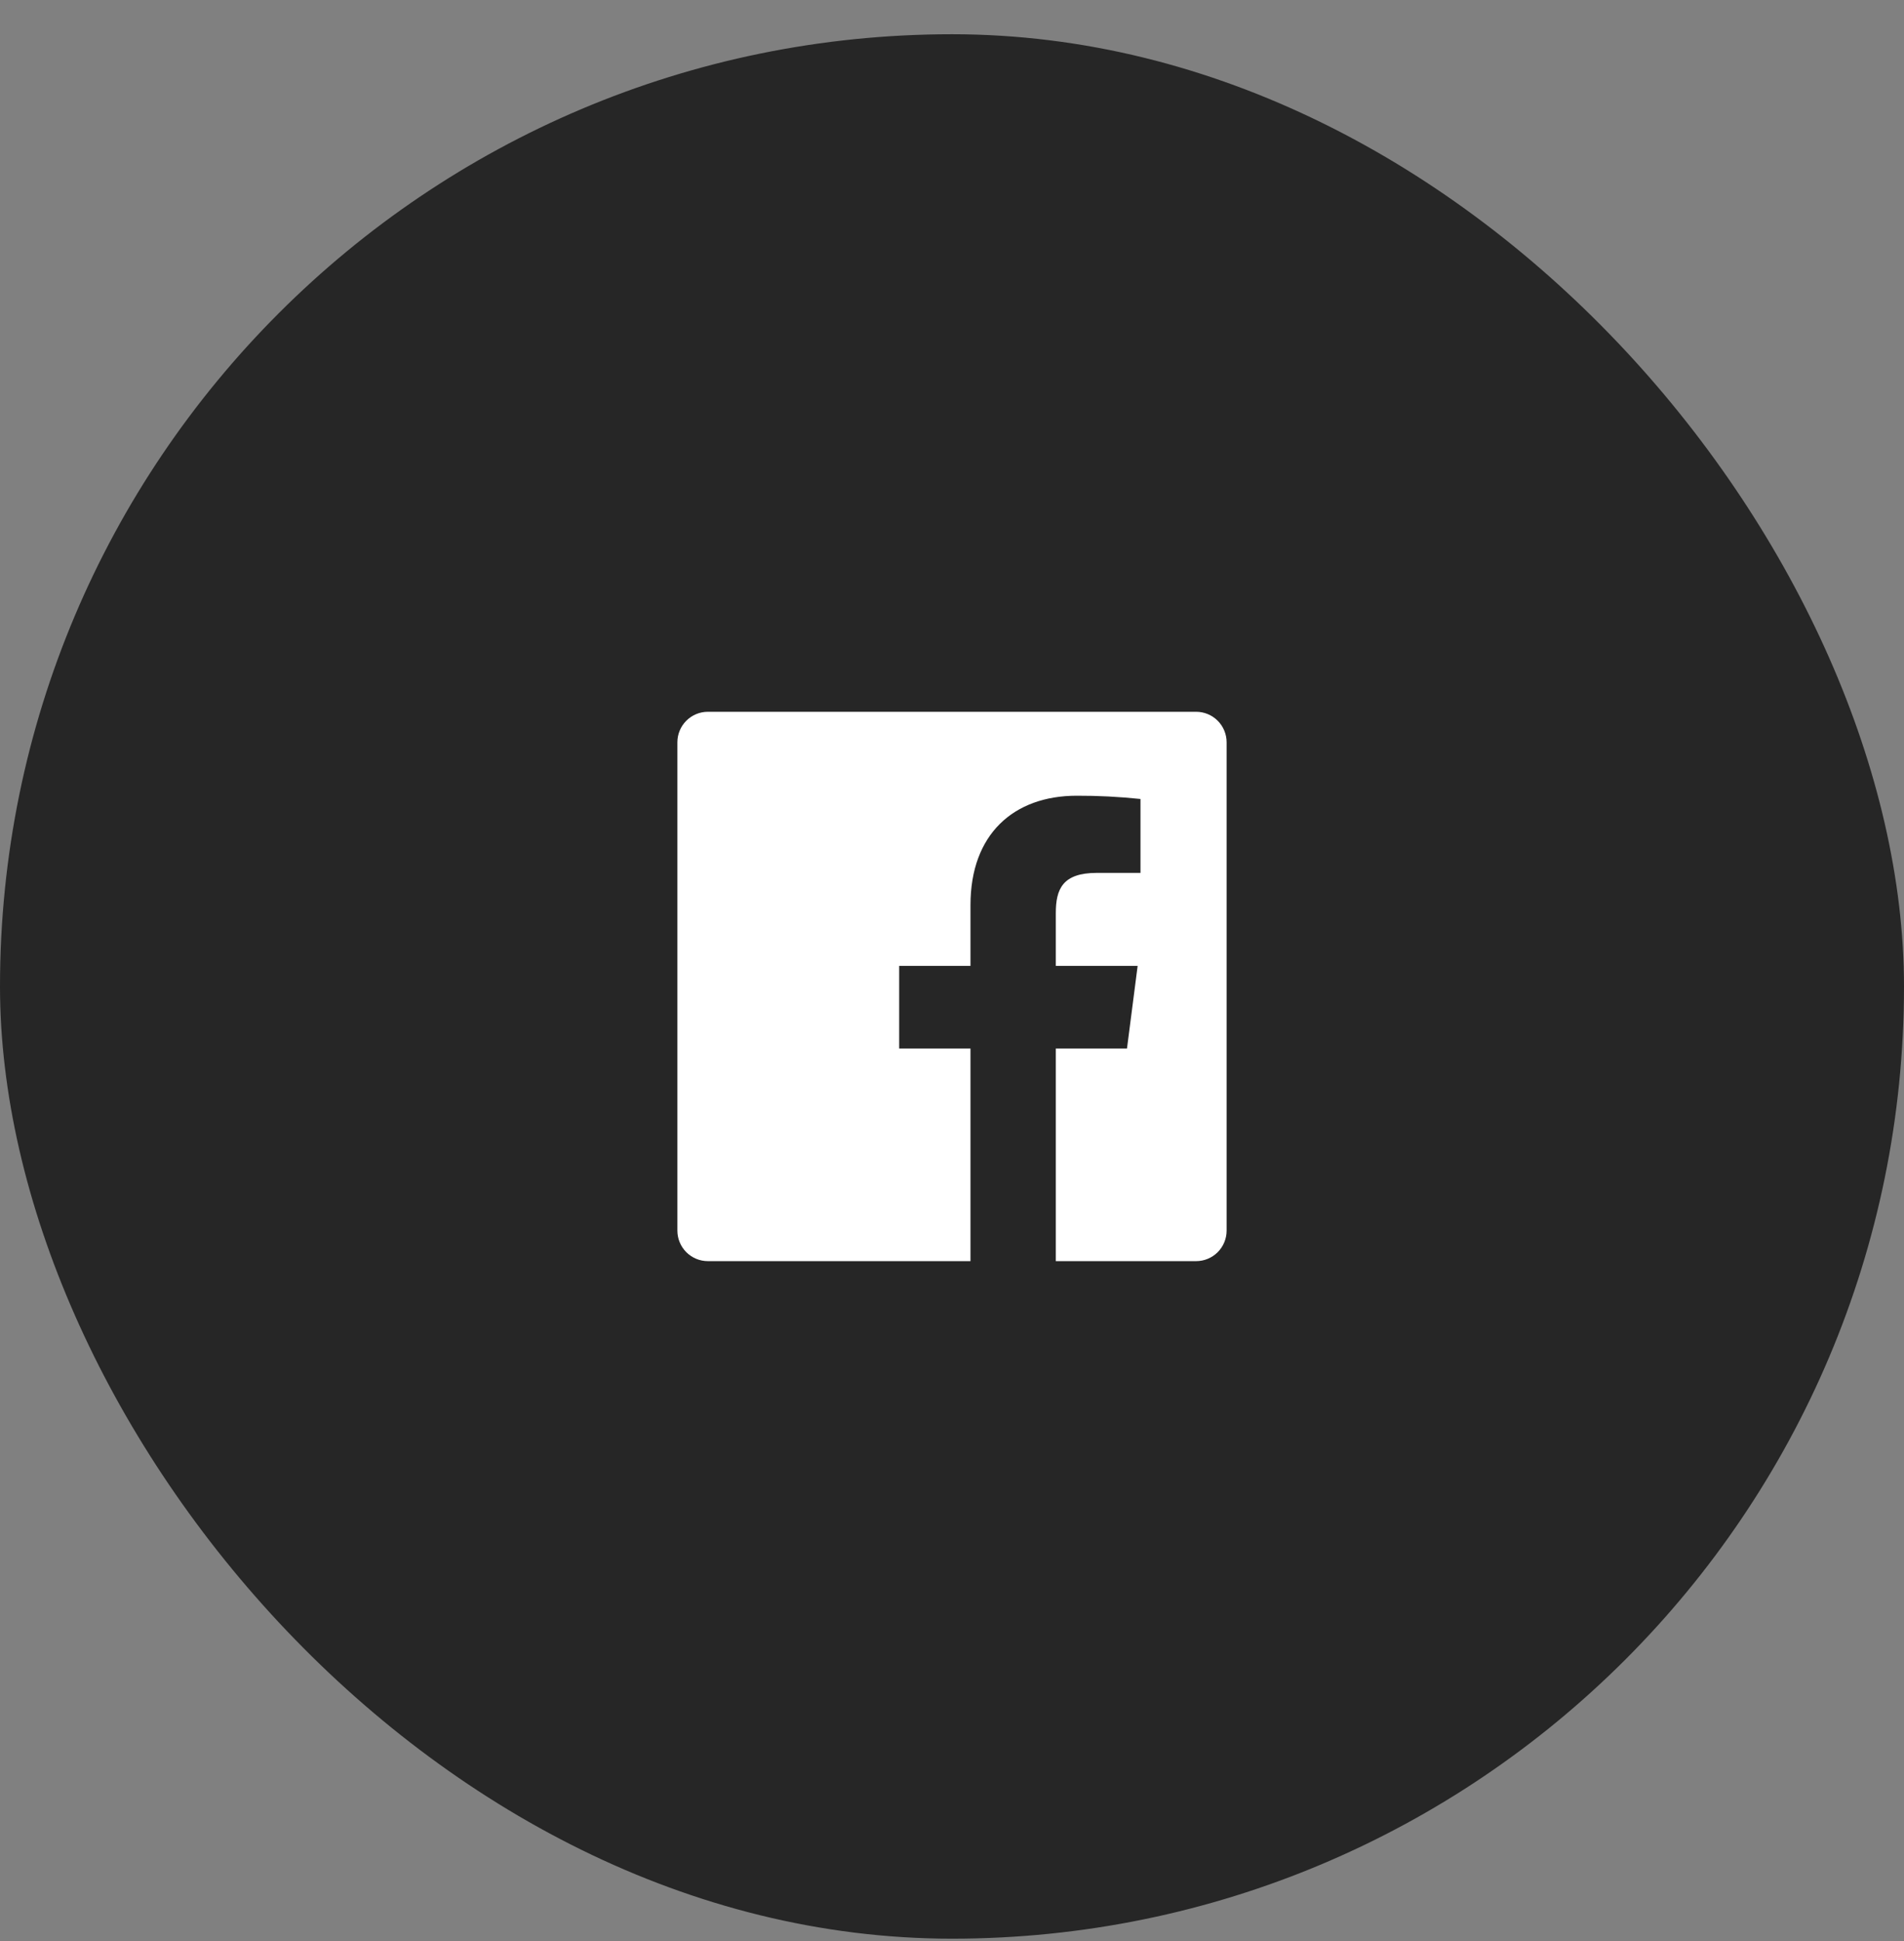
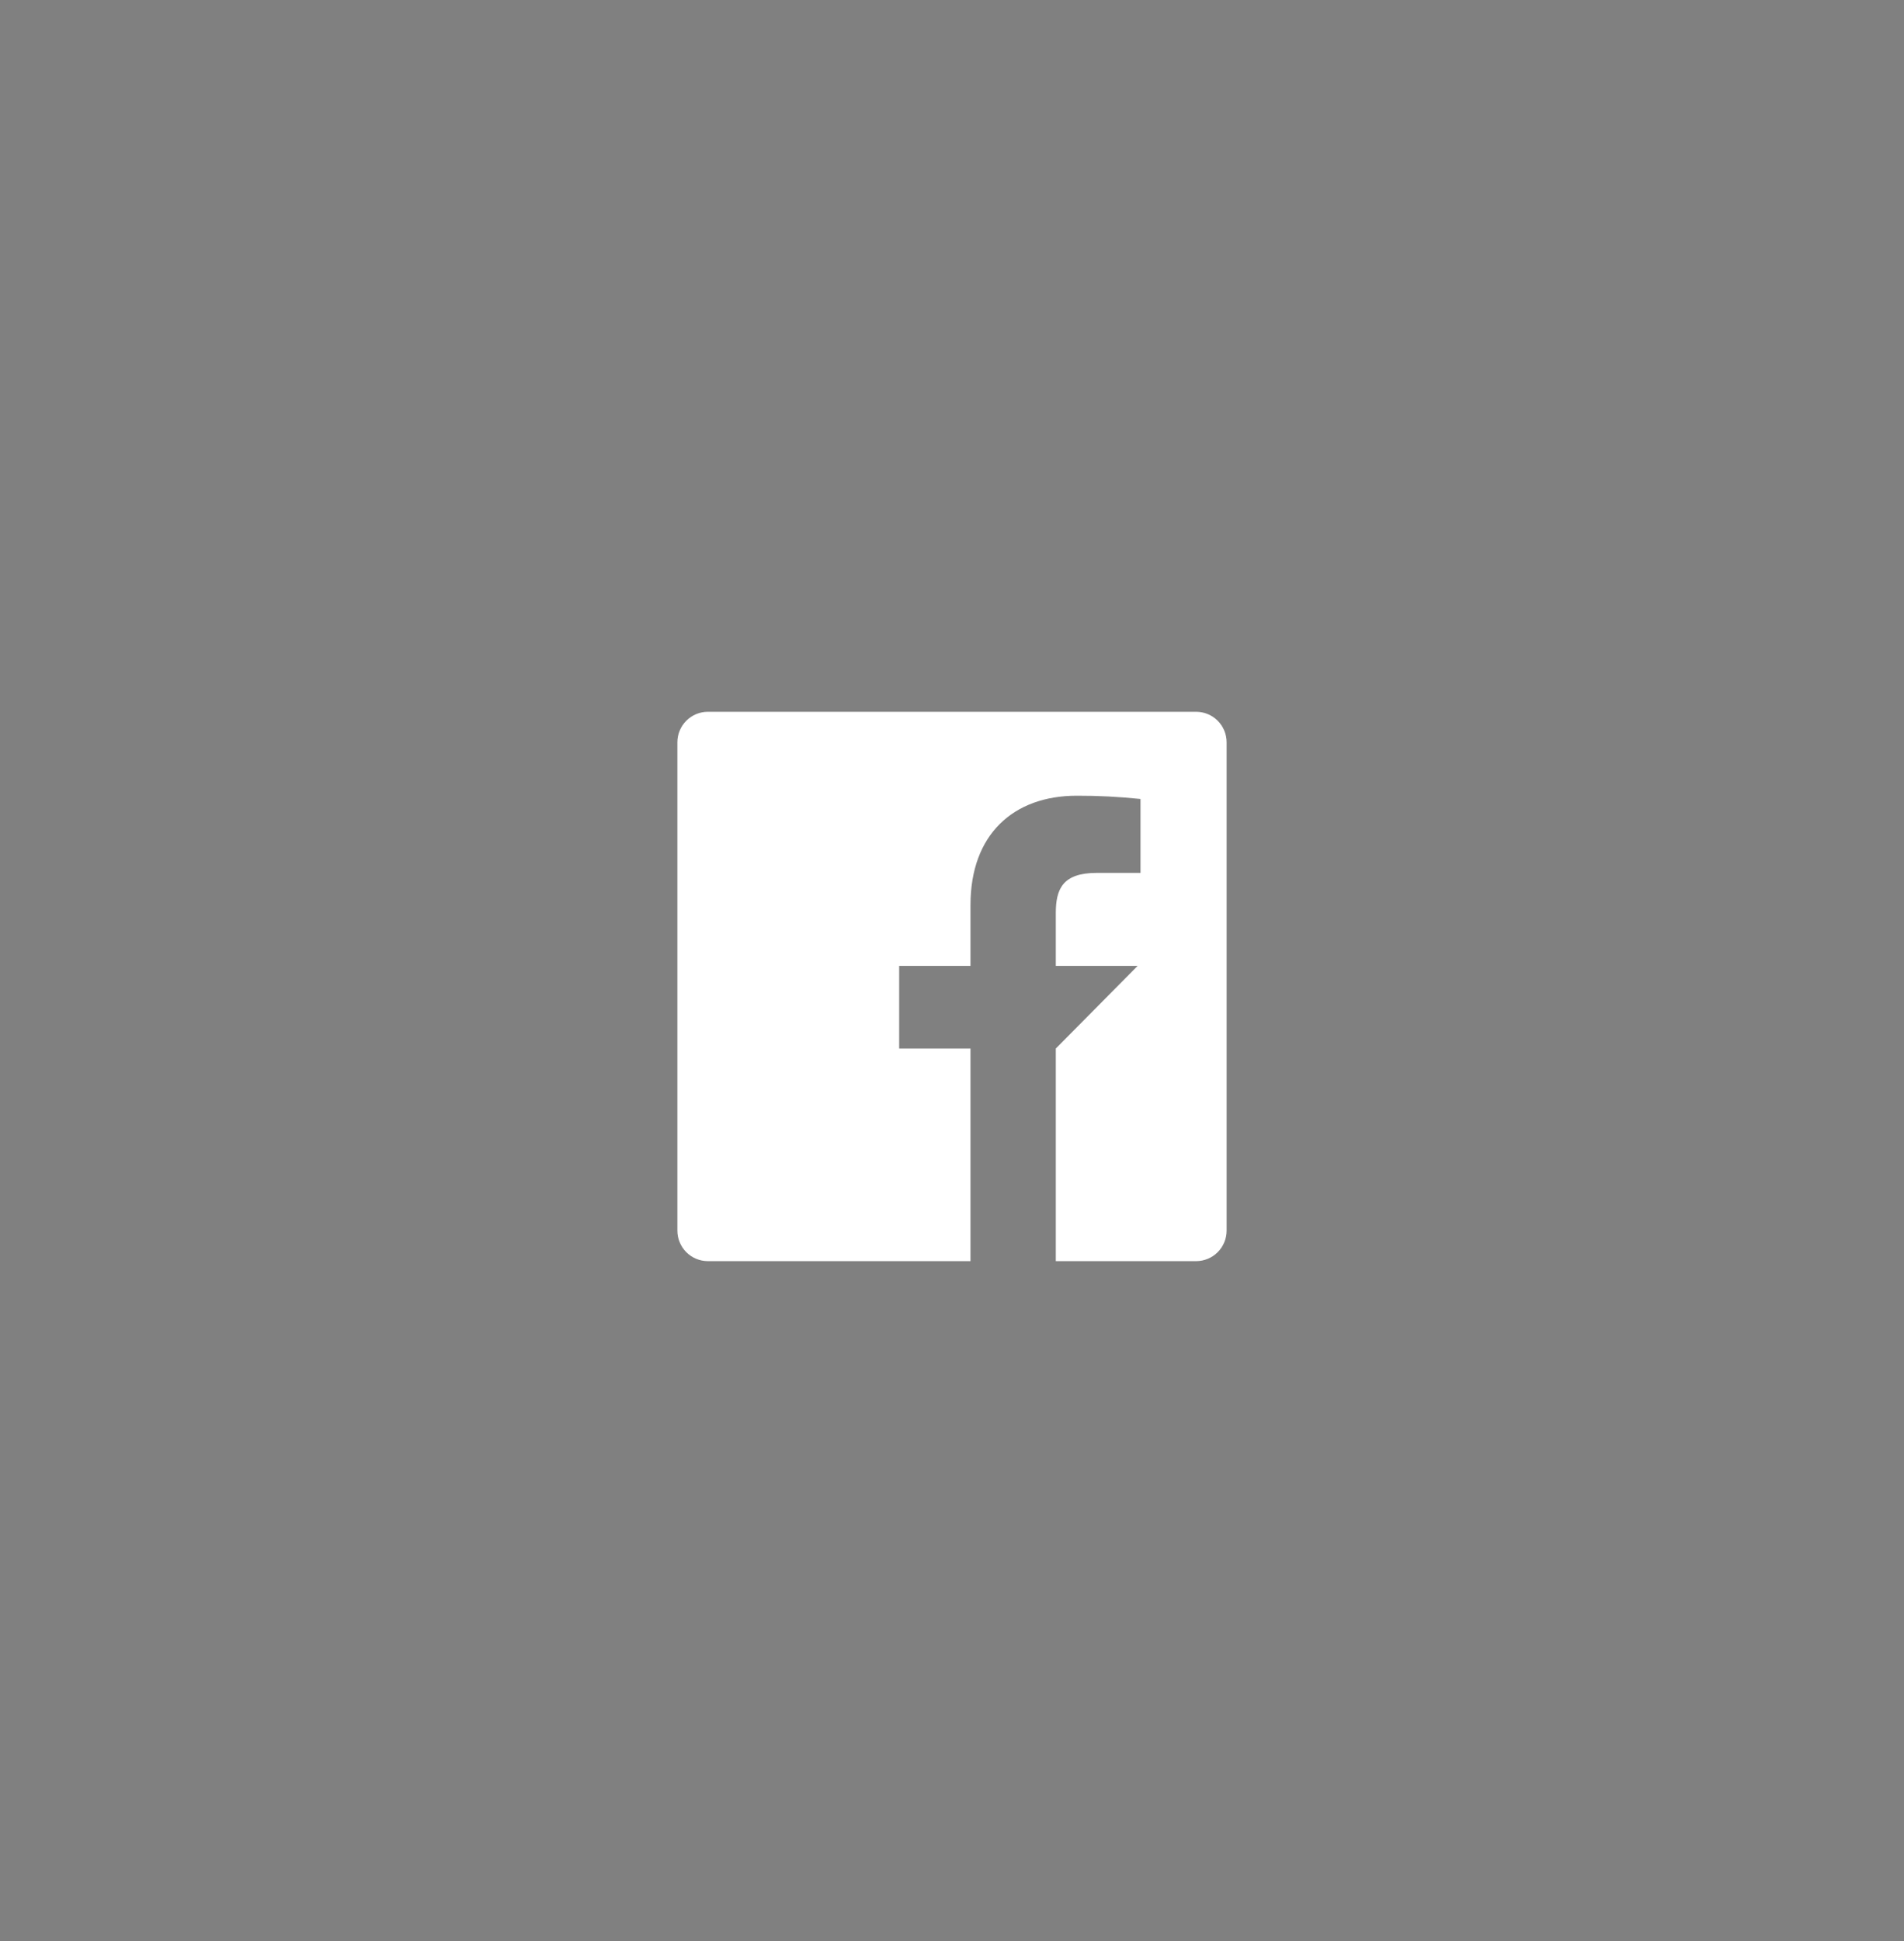
<svg xmlns="http://www.w3.org/2000/svg" width="52" height="53" viewBox="0 0 52 53" fill="none">
  <rect x="0" y="0" width="52" height="53" fill="#808080" stroke="none" />
-   <rect y="0.935" width="52" height="52" rx="26" fill="#262626" />
-   <path d="M28.835 34.435V28.63H30.779L31.07 26.373H28.835V24.933C28.835 24.28 29.017 23.834 29.953 23.834H31.148V21.816C30.57 21.755 29.988 21.725 29.407 21.727C27.684 21.727 26.505 22.778 26.505 24.71V26.373H24.557V28.63H26.505V34.435H19.333C19.112 34.435 18.9 34.347 18.744 34.191C18.588 34.035 18.5 33.823 18.5 33.602V20.268C18.5 20.047 18.588 19.835 18.744 19.679C18.9 19.523 19.112 19.435 19.333 19.435H32.667C32.888 19.435 33.1 19.523 33.256 19.679C33.412 19.835 33.5 20.047 33.5 20.268V33.602C33.5 33.823 33.412 34.035 33.256 34.191C33.1 34.347 32.888 34.435 32.667 34.435H28.835Z" fill="white" />
+   <path d="M28.835 34.435V28.63L31.07 26.373H28.835V24.933C28.835 24.28 29.017 23.834 29.953 23.834H31.148V21.816C30.57 21.755 29.988 21.725 29.407 21.727C27.684 21.727 26.505 22.778 26.505 24.71V26.373H24.557V28.63H26.505V34.435H19.333C19.112 34.435 18.9 34.347 18.744 34.191C18.588 34.035 18.5 33.823 18.5 33.602V20.268C18.5 20.047 18.588 19.835 18.744 19.679C18.9 19.523 19.112 19.435 19.333 19.435H32.667C32.888 19.435 33.1 19.523 33.256 19.679C33.412 19.835 33.5 20.047 33.5 20.268V33.602C33.5 33.823 33.412 34.035 33.256 34.191C33.1 34.347 32.888 34.435 32.667 34.435H28.835Z" fill="white" />
</svg>